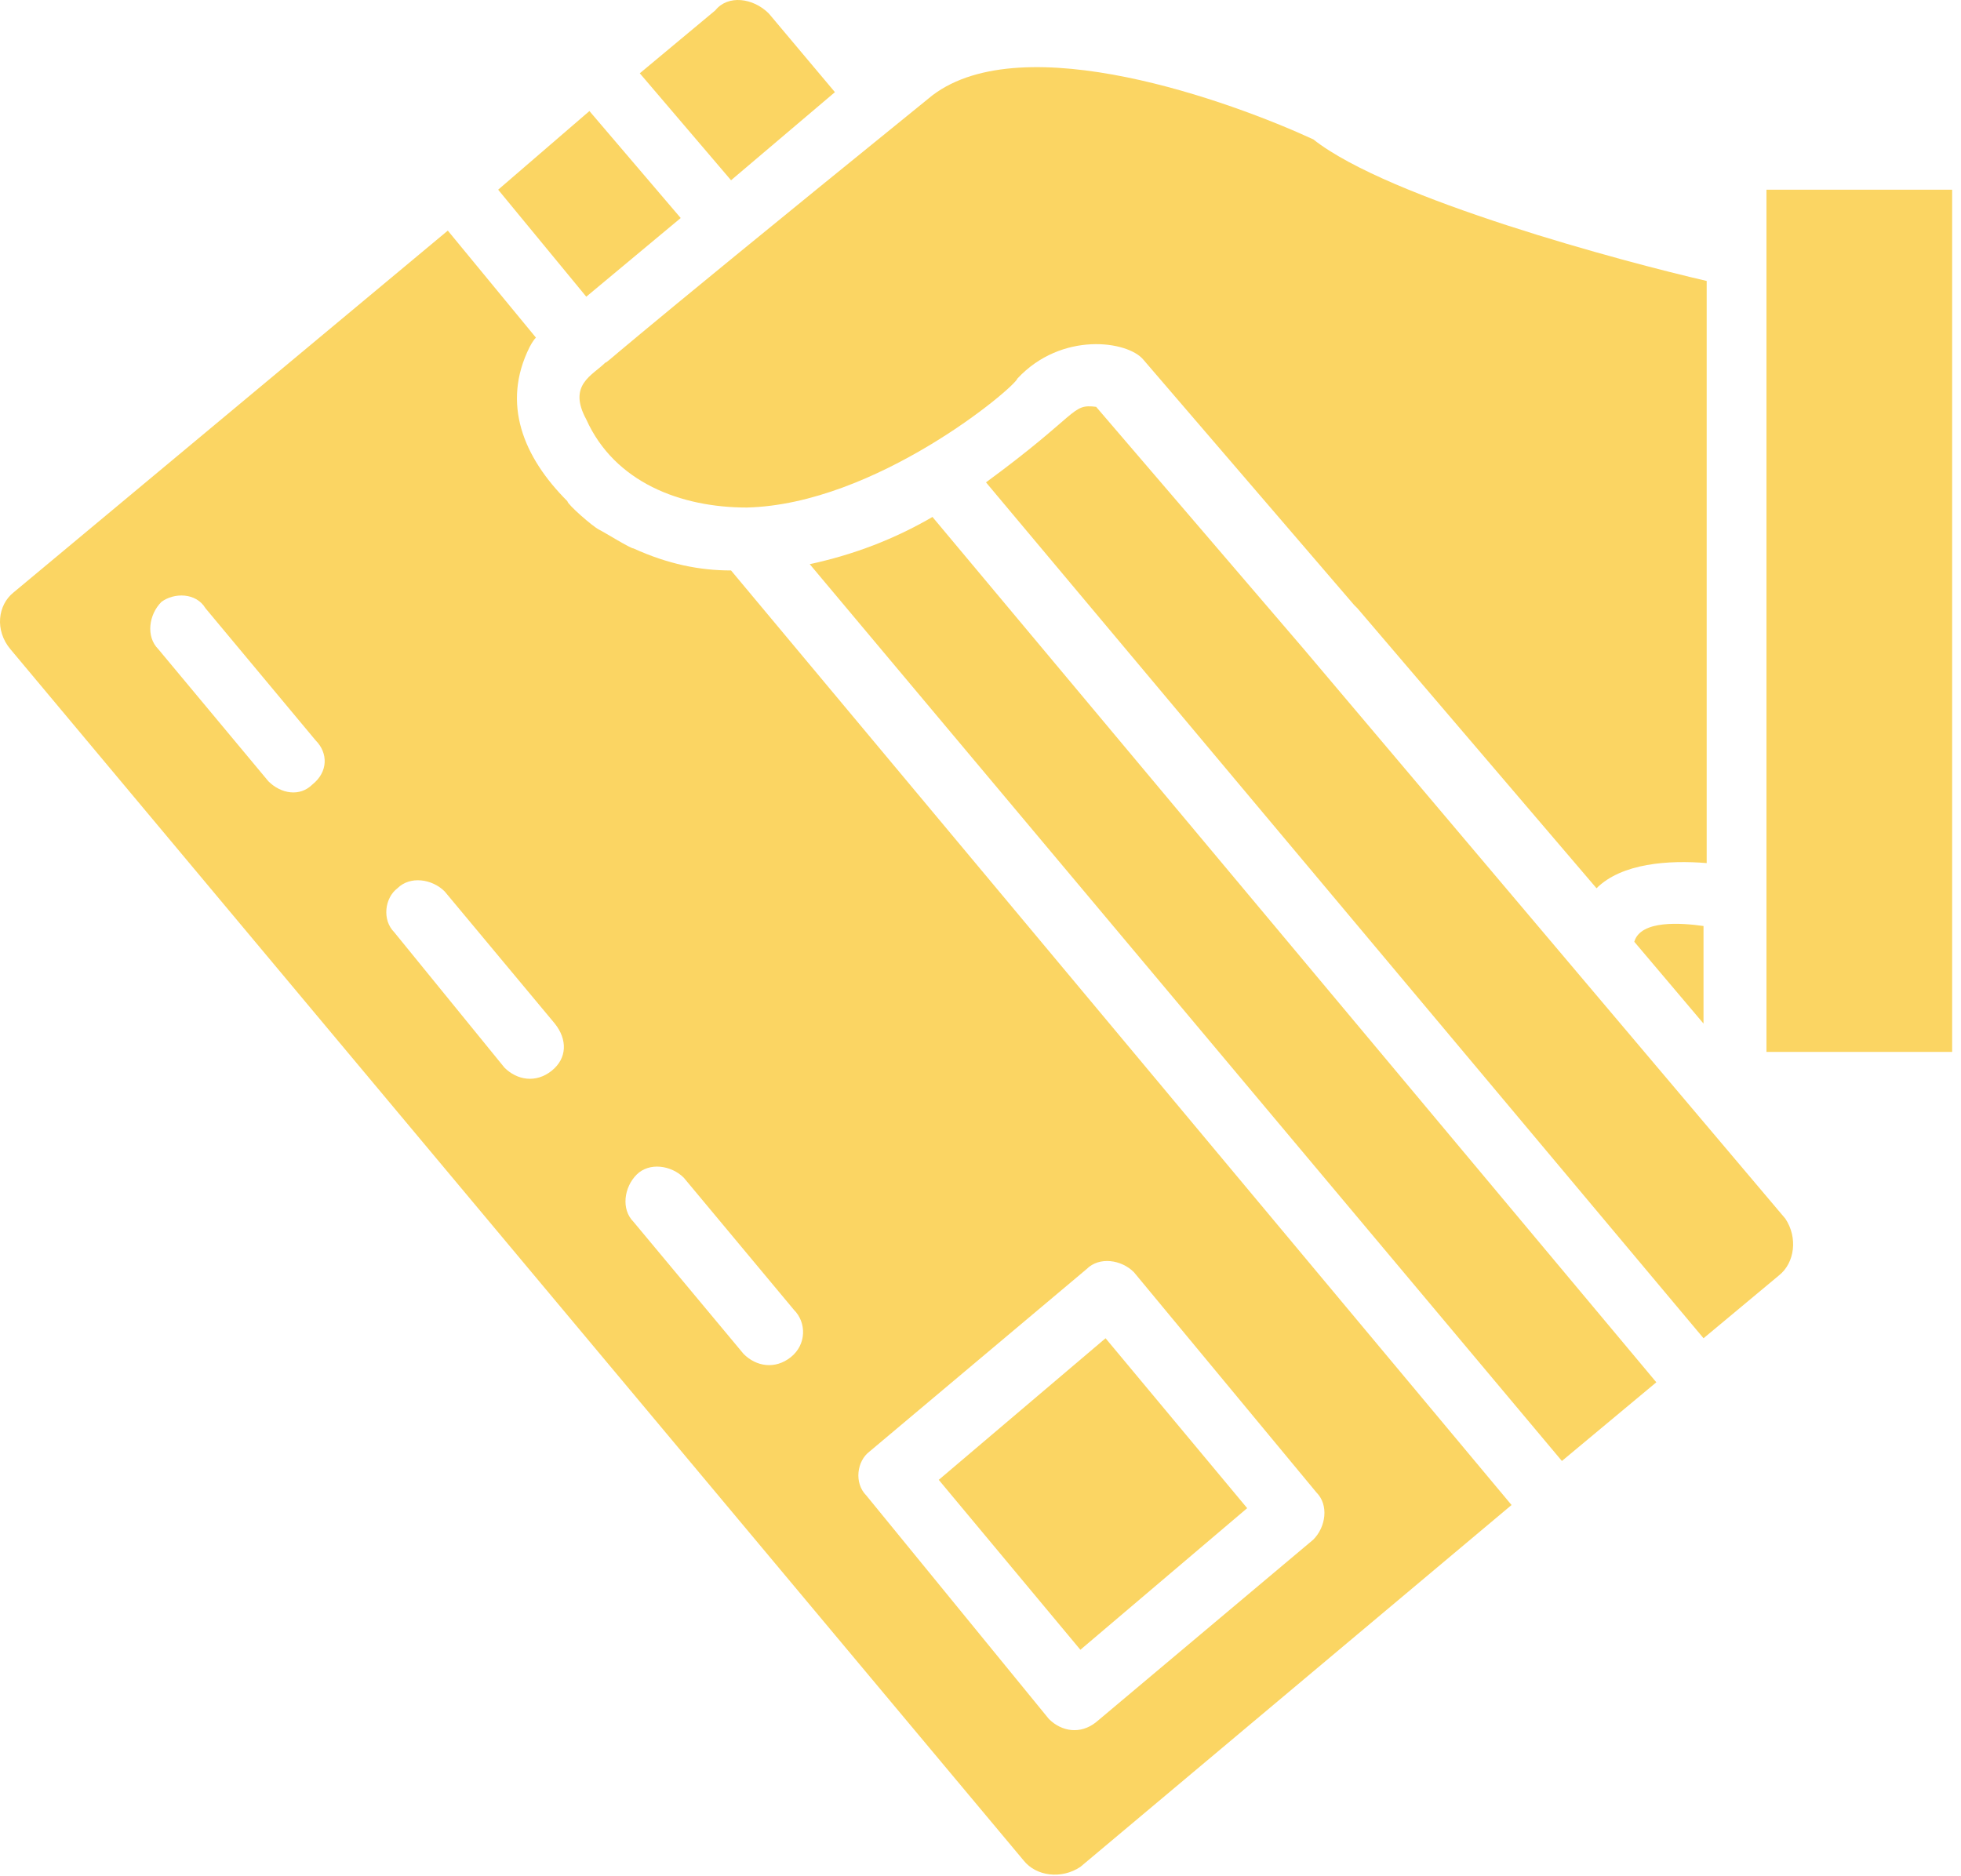
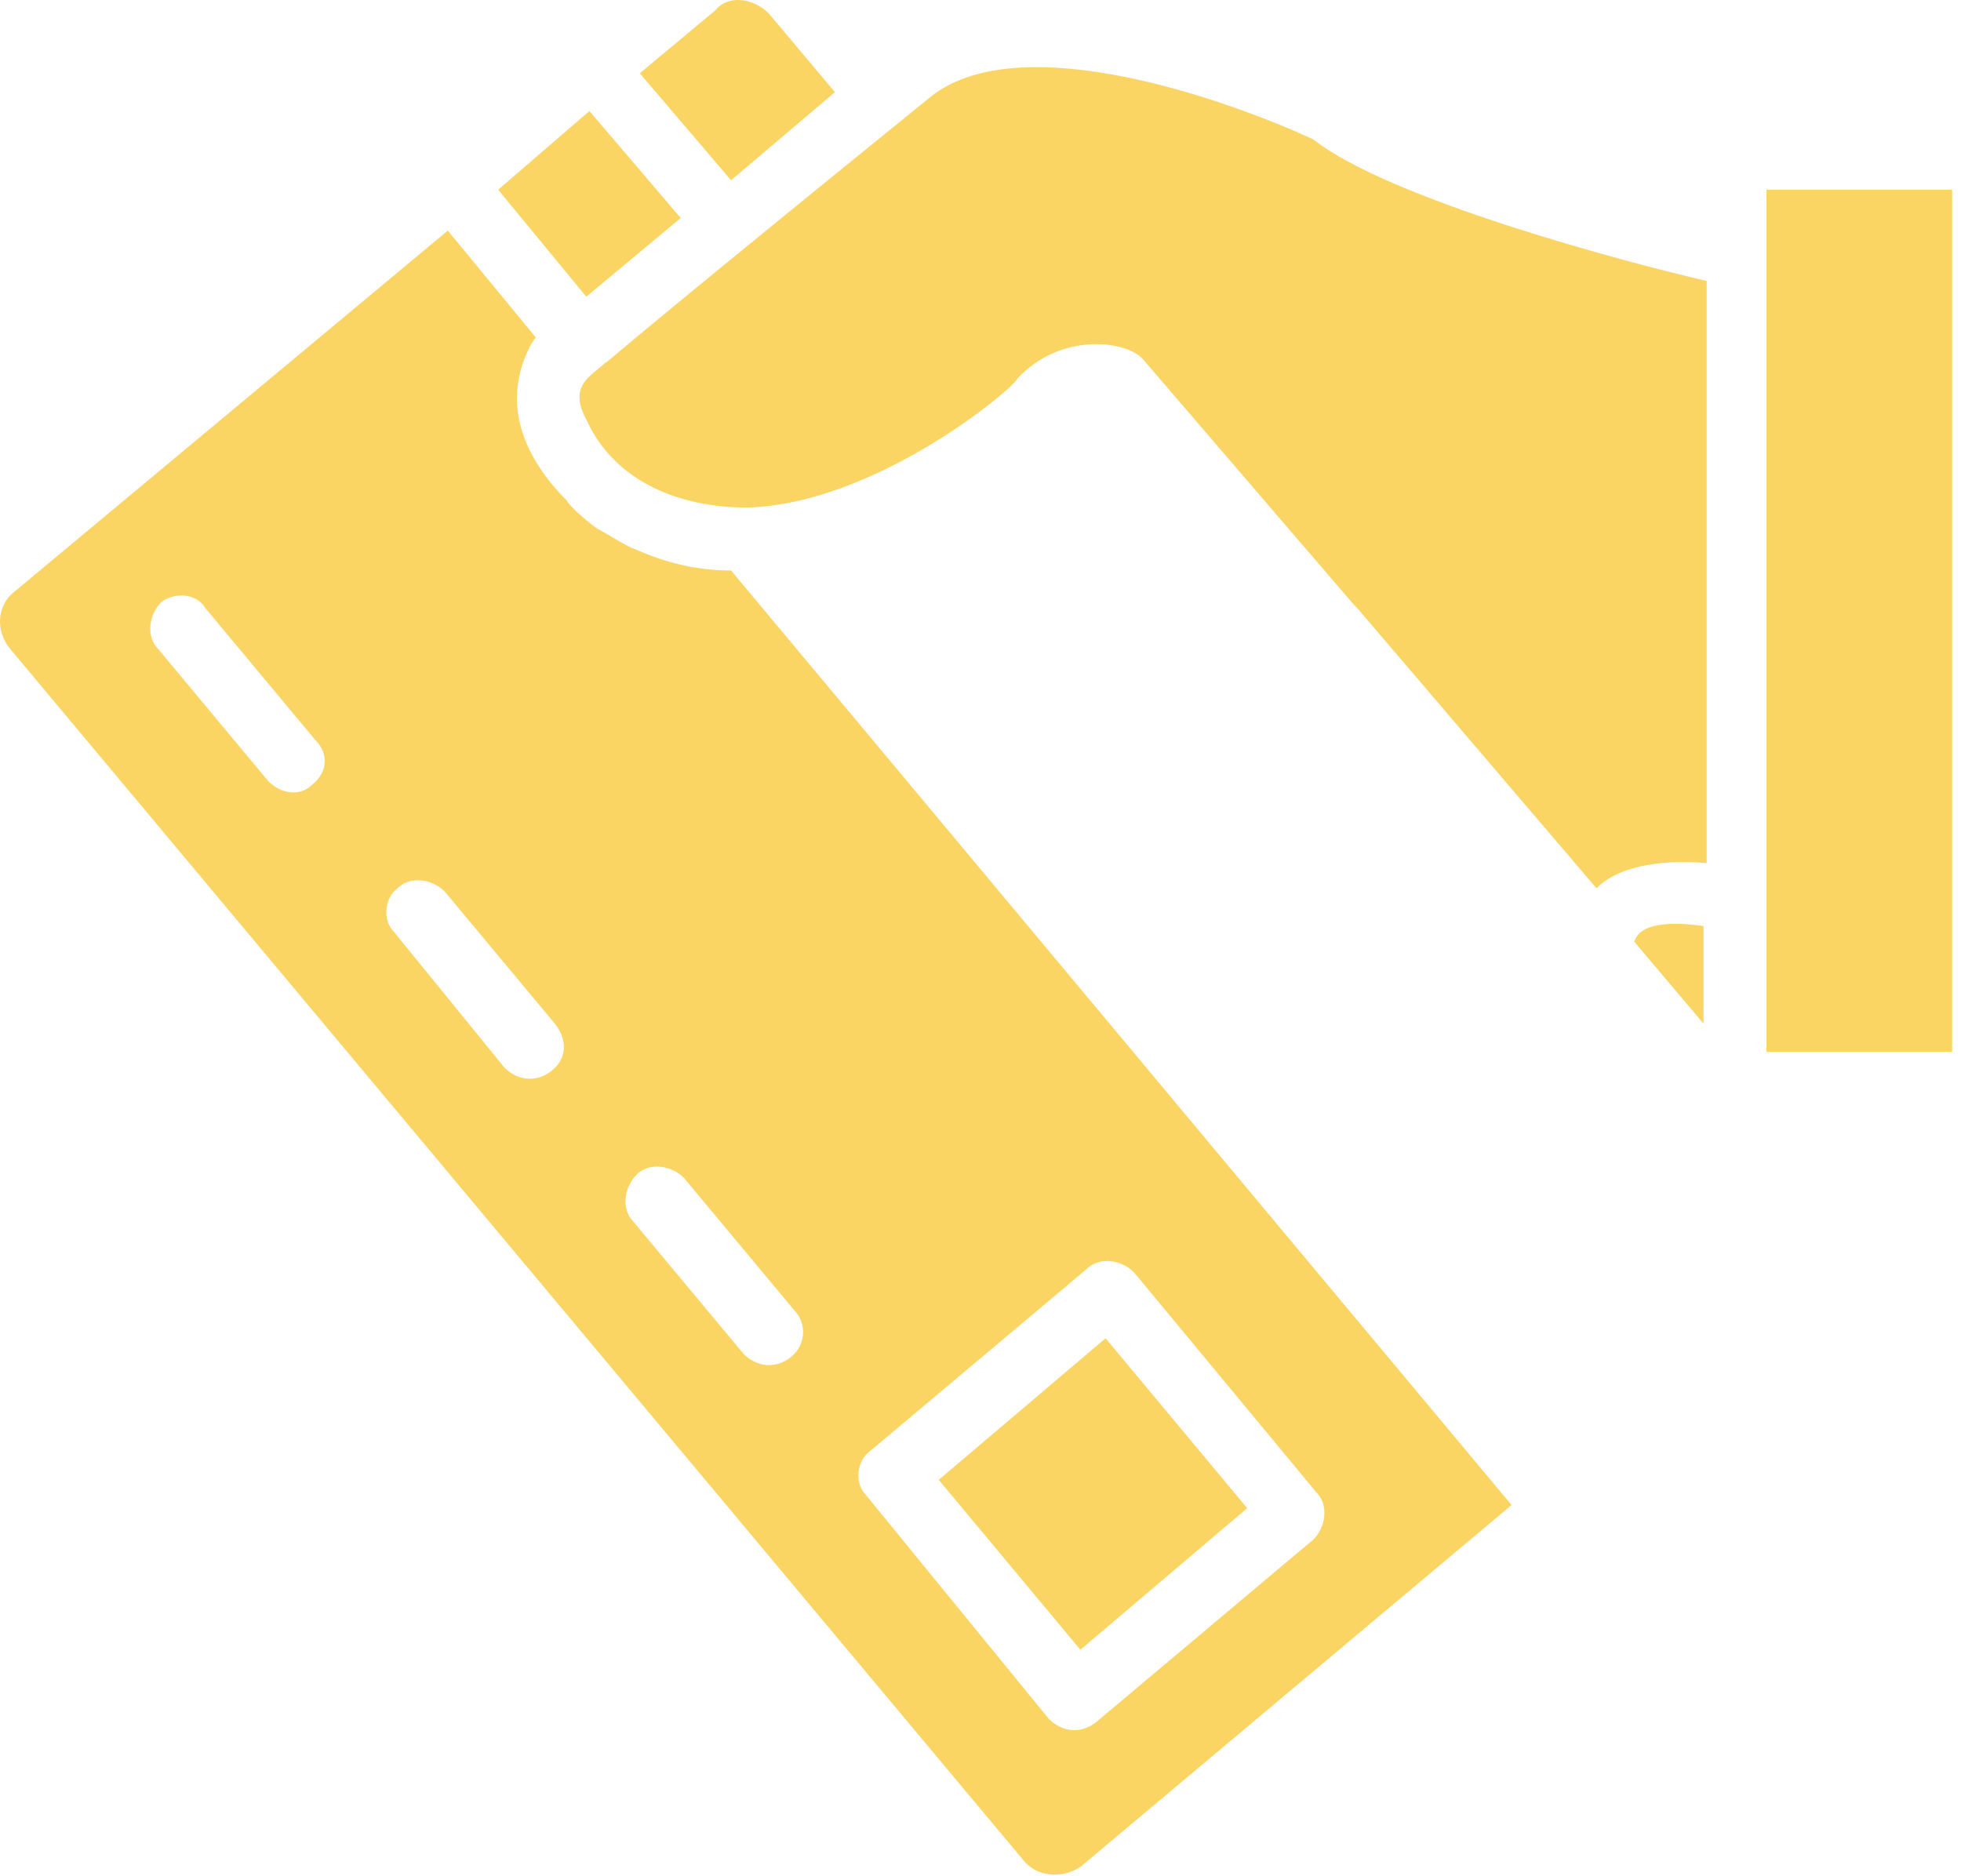
<svg xmlns="http://www.w3.org/2000/svg" width="93" height="89" viewBox="0 0 93 89" fill="none">
  <path d="M32.282 10.341L27.953 5.267L23.625 8.998L27.804 14.073L32.282 10.341Z" fill="#FBD563" />
  <path d="M39.596 4.371L36.461 0.64C35.715 -0.106 34.521 -0.256 33.924 0.491L30.342 3.476L34.67 8.55L39.596 4.371Z" fill="#FBD563" />
  <path d="M59.147 71.535L52.431 63.476L44.52 70.192L51.237 78.252L59.147 71.535Z" fill="#FBD563" />
  <path d="M30.043 26.013C29.894 26.013 28.7 25.267 28.401 25.117C28.103 24.968 26.909 23.924 26.909 23.774C24.819 21.685 23.774 19.147 25.117 16.461C25.117 16.461 25.267 16.162 25.416 16.013L21.237 10.938L0.64 28.103C-0.106 28.7 -0.256 29.894 0.491 30.789L48.55 88.252C49.147 88.998 50.341 89.147 51.237 88.55L71.685 71.386L34.67 27.058C33.177 27.058 31.685 26.759 30.043 26.013ZM14.819 37.207C14.222 37.804 13.326 37.655 12.729 37.058L7.506 30.789C6.909 30.192 7.058 29.147 7.655 28.55C8.252 28.103 9.297 28.103 9.744 28.849L14.968 35.117C15.565 35.715 15.565 36.61 14.819 37.207ZM26.162 50.789C25.416 51.386 24.52 51.237 23.924 50.64L18.7 44.222C18.103 43.625 18.252 42.58 18.849 42.132C19.446 41.535 20.491 41.685 21.088 42.282L26.311 48.55C26.909 49.297 26.909 50.192 26.162 50.789ZM41.237 68.849L51.535 60.192C52.132 59.595 53.177 59.744 53.774 60.341L62.431 70.789C63.028 71.386 62.879 72.431 62.282 73.028L51.983 81.685C51.237 82.282 50.341 82.132 49.744 81.535L41.088 70.938C40.491 70.341 40.64 69.297 41.237 68.849ZM37.506 64.371C36.759 64.968 35.864 64.819 35.267 64.222L30.043 57.953C29.446 57.356 29.595 56.312 30.192 55.715C30.789 55.117 31.834 55.267 32.431 55.864L37.655 62.132C38.252 62.729 38.252 63.774 37.506 64.371Z" fill="#FBD563" />
-   <path d="M38.401 26.759L74.073 69.297L78.551 65.565L44.222 24.52C42.431 25.565 40.491 26.311 38.401 26.759Z" fill="#FBD563" />
  <path d="M28.7 17.207C28.103 17.804 26.909 18.252 27.804 19.894C29.148 22.879 32.282 24.073 35.416 24.073C41.536 23.924 48.103 18.401 48.252 17.953C50.342 15.714 53.476 16.162 54.222 17.058L64.222 28.7L64.372 28.849L75.715 42.132C76.909 40.938 79.148 40.789 80.939 40.938V13.326C77.058 12.431 65.864 9.446 62.282 6.61C58.401 4.819 48.551 1.237 44.222 4.52C27.655 17.953 28.998 17.058 28.7 17.207Z" fill="#FBD563" />
  <path d="M77.506 44.67L80.789 48.55V43.923C79.745 43.774 77.804 43.625 77.506 44.67Z" fill="#FBD563" />
-   <path d="M61.834 30.789L51.984 19.297C50.79 19.147 51.237 19.595 46.76 22.879L80.79 63.476L84.372 60.491C85.118 59.894 85.267 58.7 84.67 57.804L61.834 30.789Z" fill="#FBD563" />
  <path d="M83.774 8.998V49.894H92.58V8.998H83.774Z" fill="#FBD563" />
</svg>